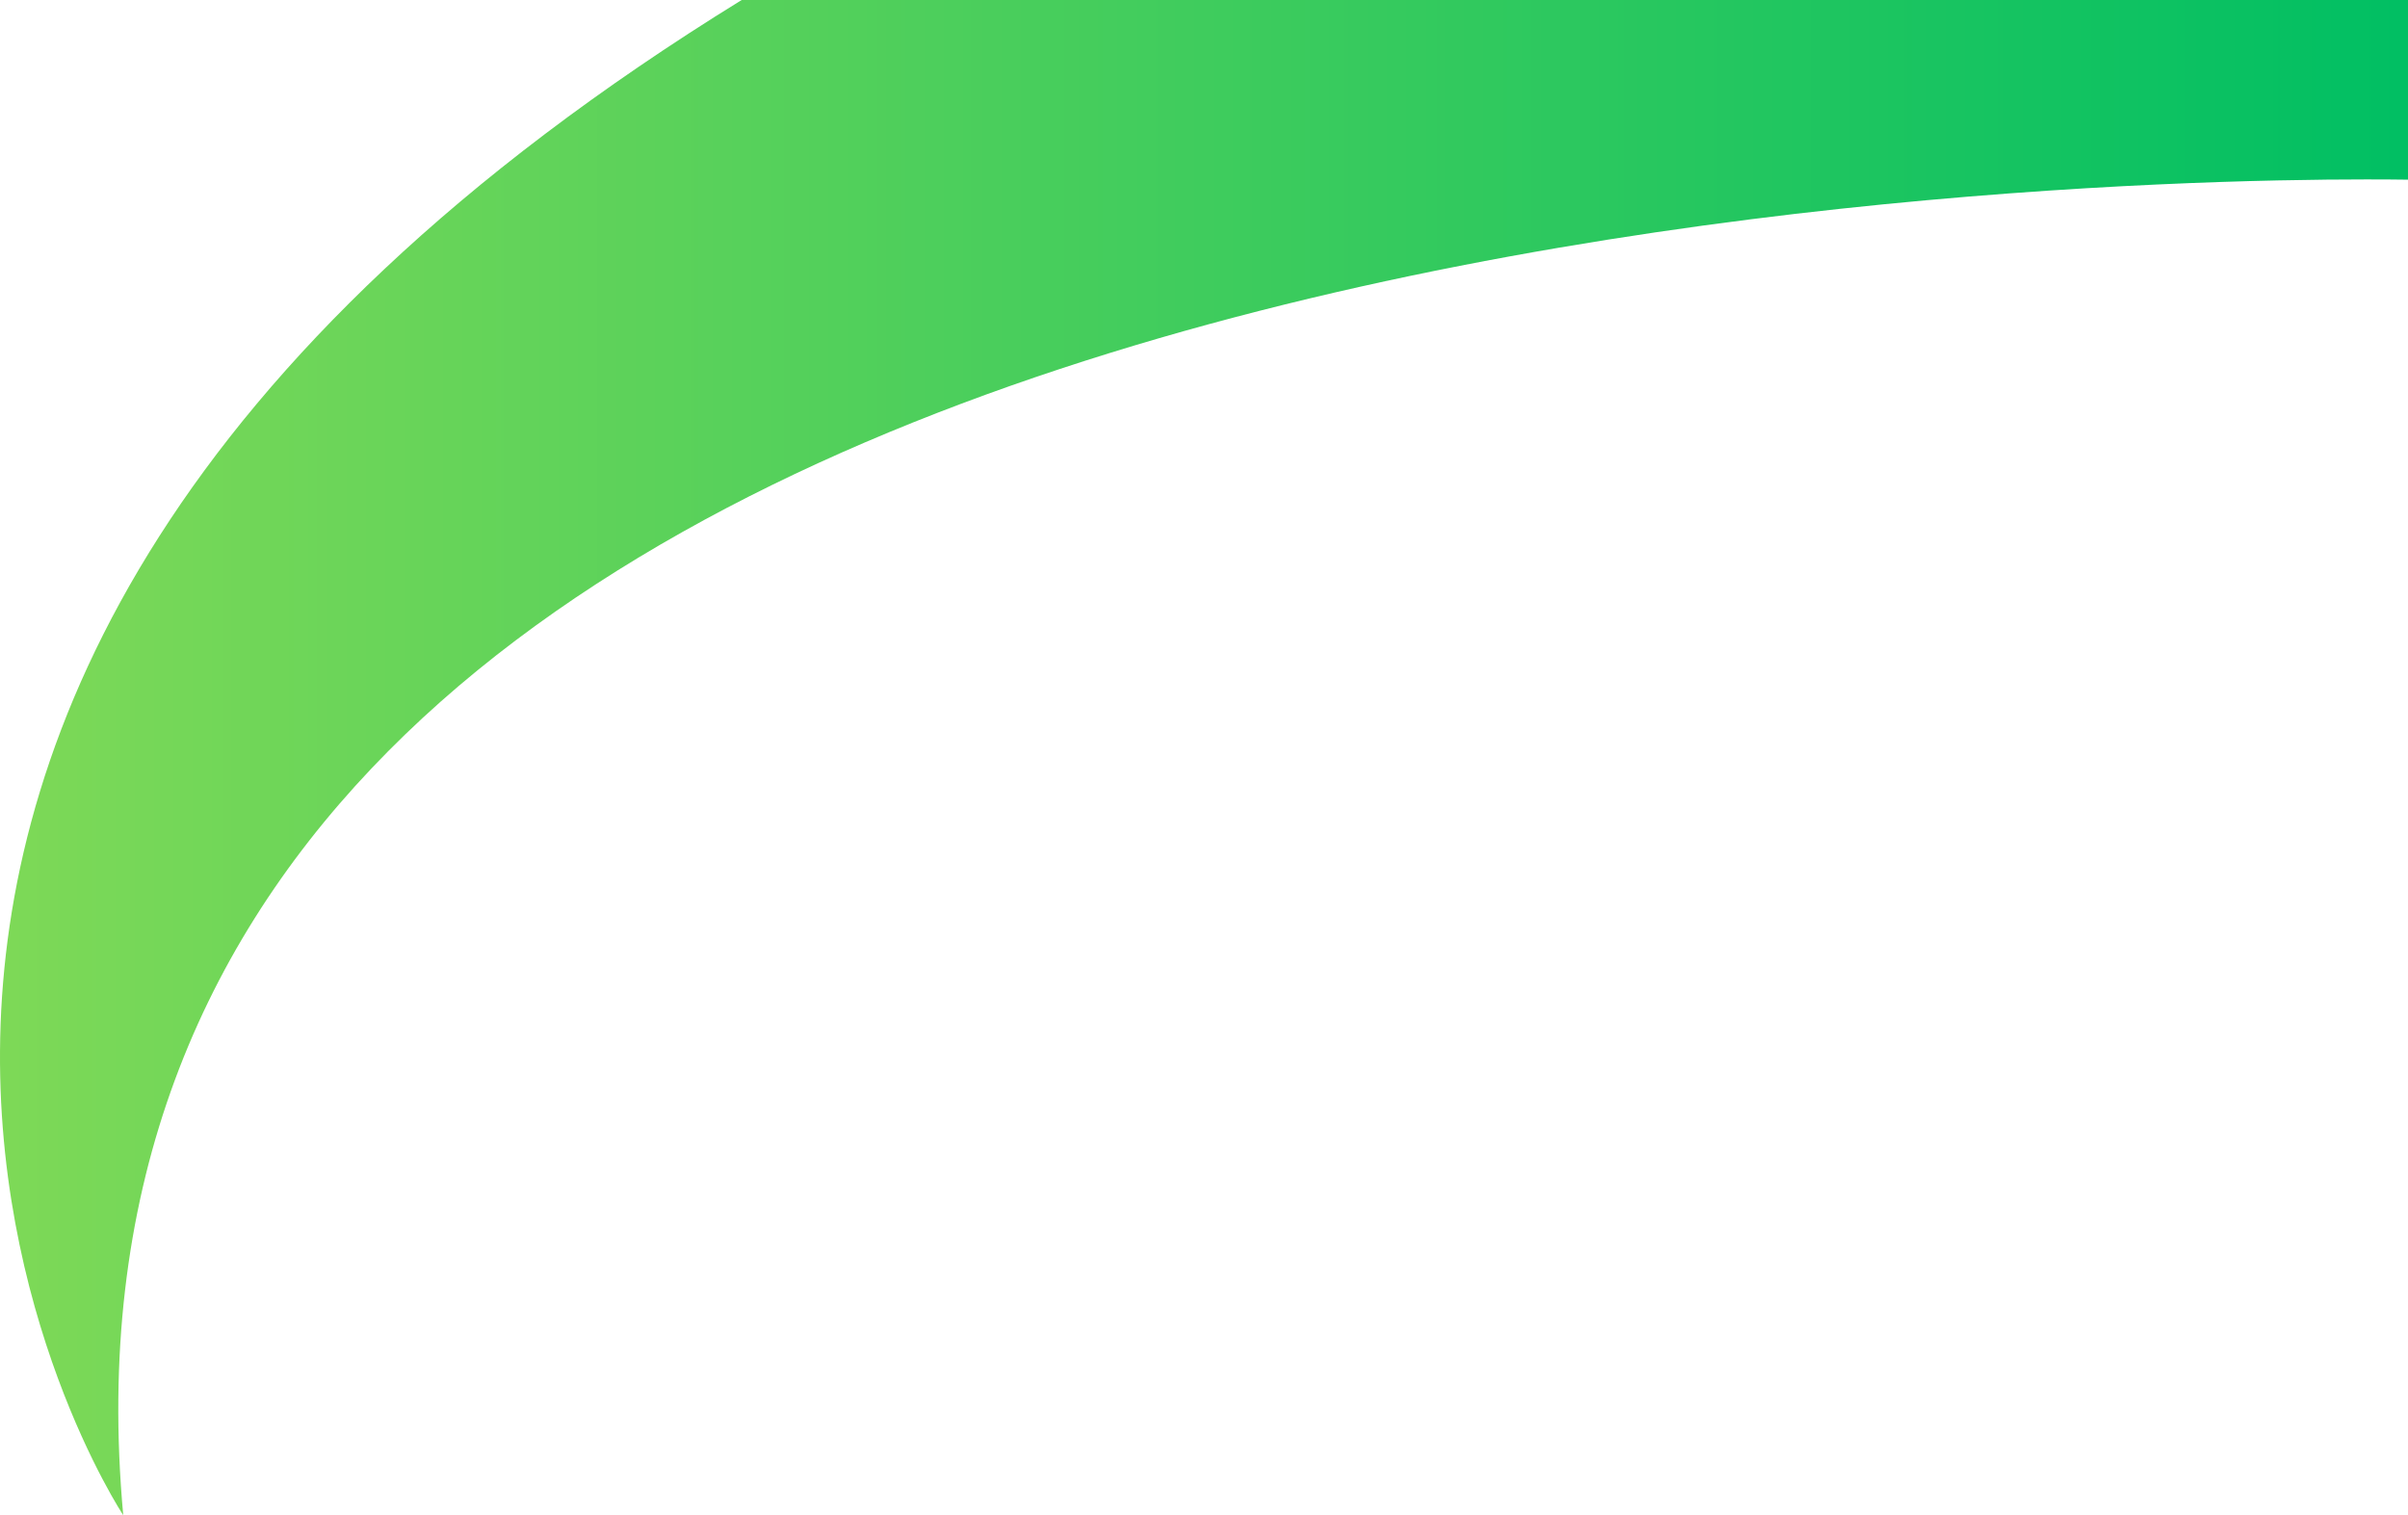
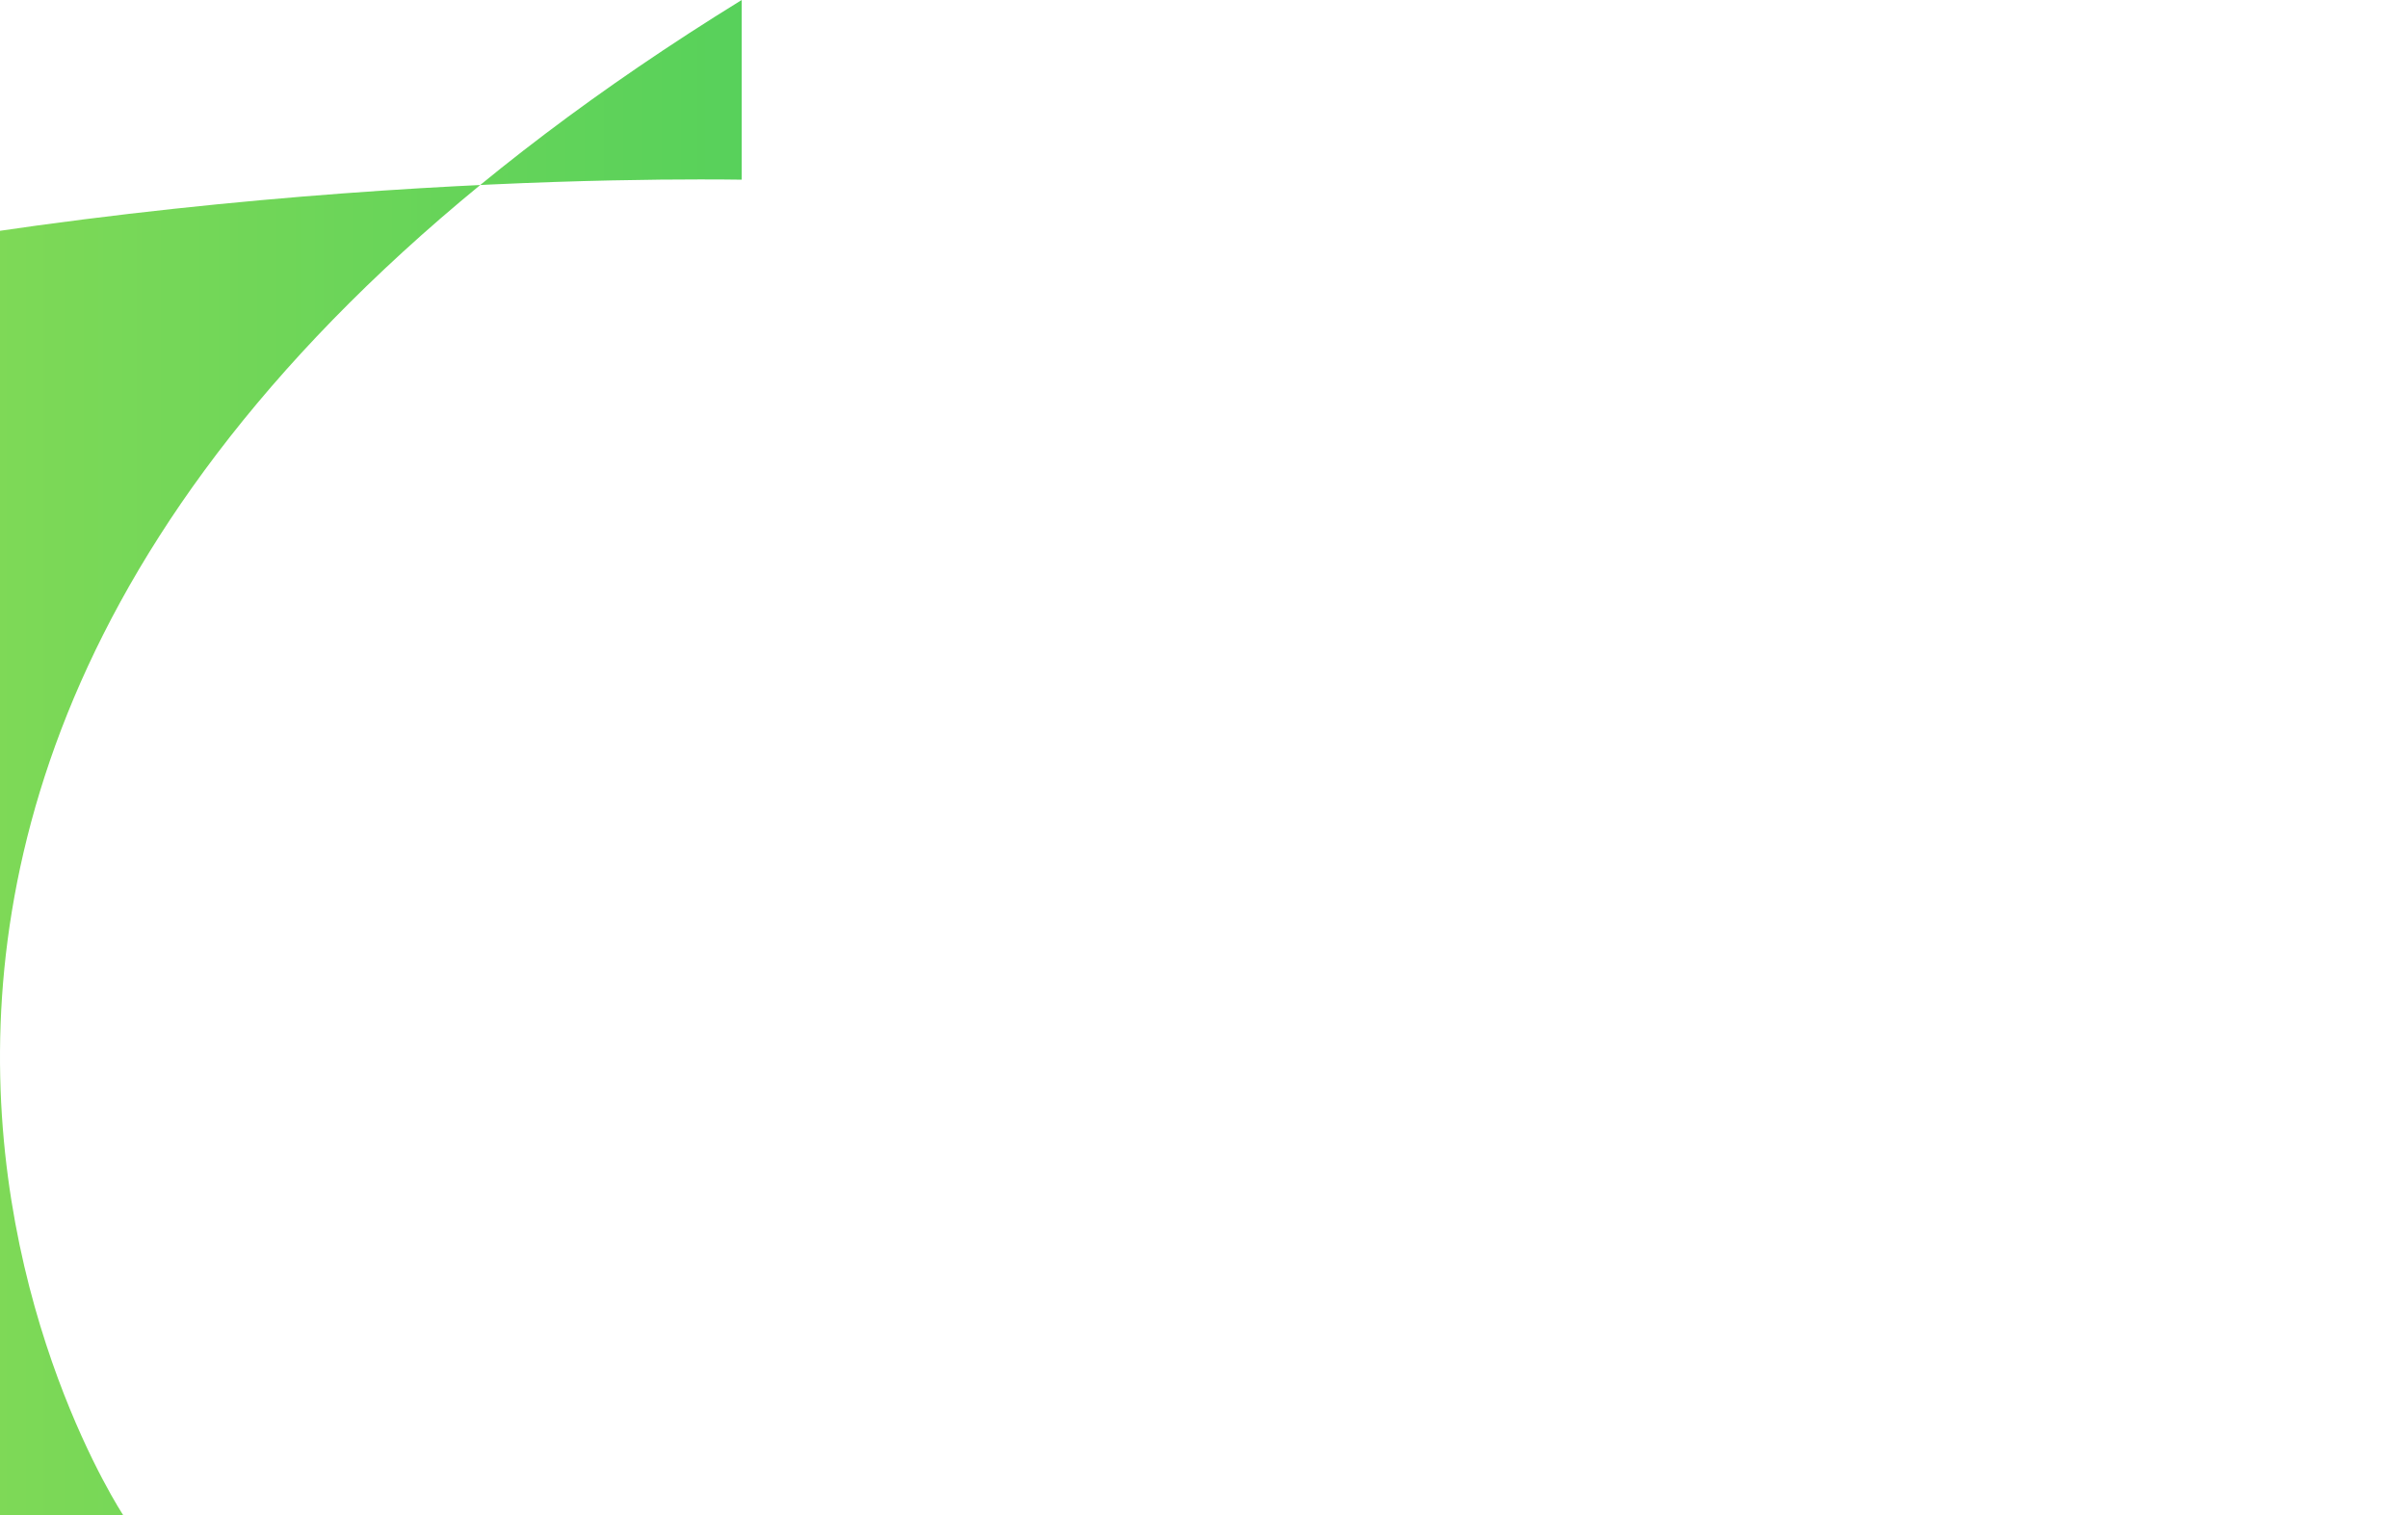
<svg xmlns="http://www.w3.org/2000/svg" fill="#000000" height="292.77" stroke="#000000" stroke-linecap="square" stroke-miterlimit="10" width="465.28">
  <g>
    <defs>
      <linearGradient gradientTransform="matrix(465.277 0 0 465.277 0 146.385)" gradientUnits="userSpaceOnUse" id="a" spreadMethod="pad" x1="0" x2="1" y1="0" y2="0">
        <stop offset="0%" stop-color="#7ed957" />
        <stop offset="100%" stop-color="#00bf63" />
      </linearGradient>
    </defs>
    <g fill="url(#a)" stroke="url(#a)">
-       <path d="M23.8 292.77C23.8 292.76-79.19 137.23 143.31 0H465.28V34.72c-1.97-.03-4.67-.05-8.01-.05-73.01 0-455.96 11.7-433.46 258.1Zm0 0" stroke="none" />
+       <path d="M23.8 292.77C23.8 292.76-79.19 137.23 143.31 0V34.72c-1.97-.03-4.67-.05-8.01-.05-73.01 0-455.96 11.7-433.46 258.1Zm0 0" stroke="none" />
    </g>
  </g>
</svg>